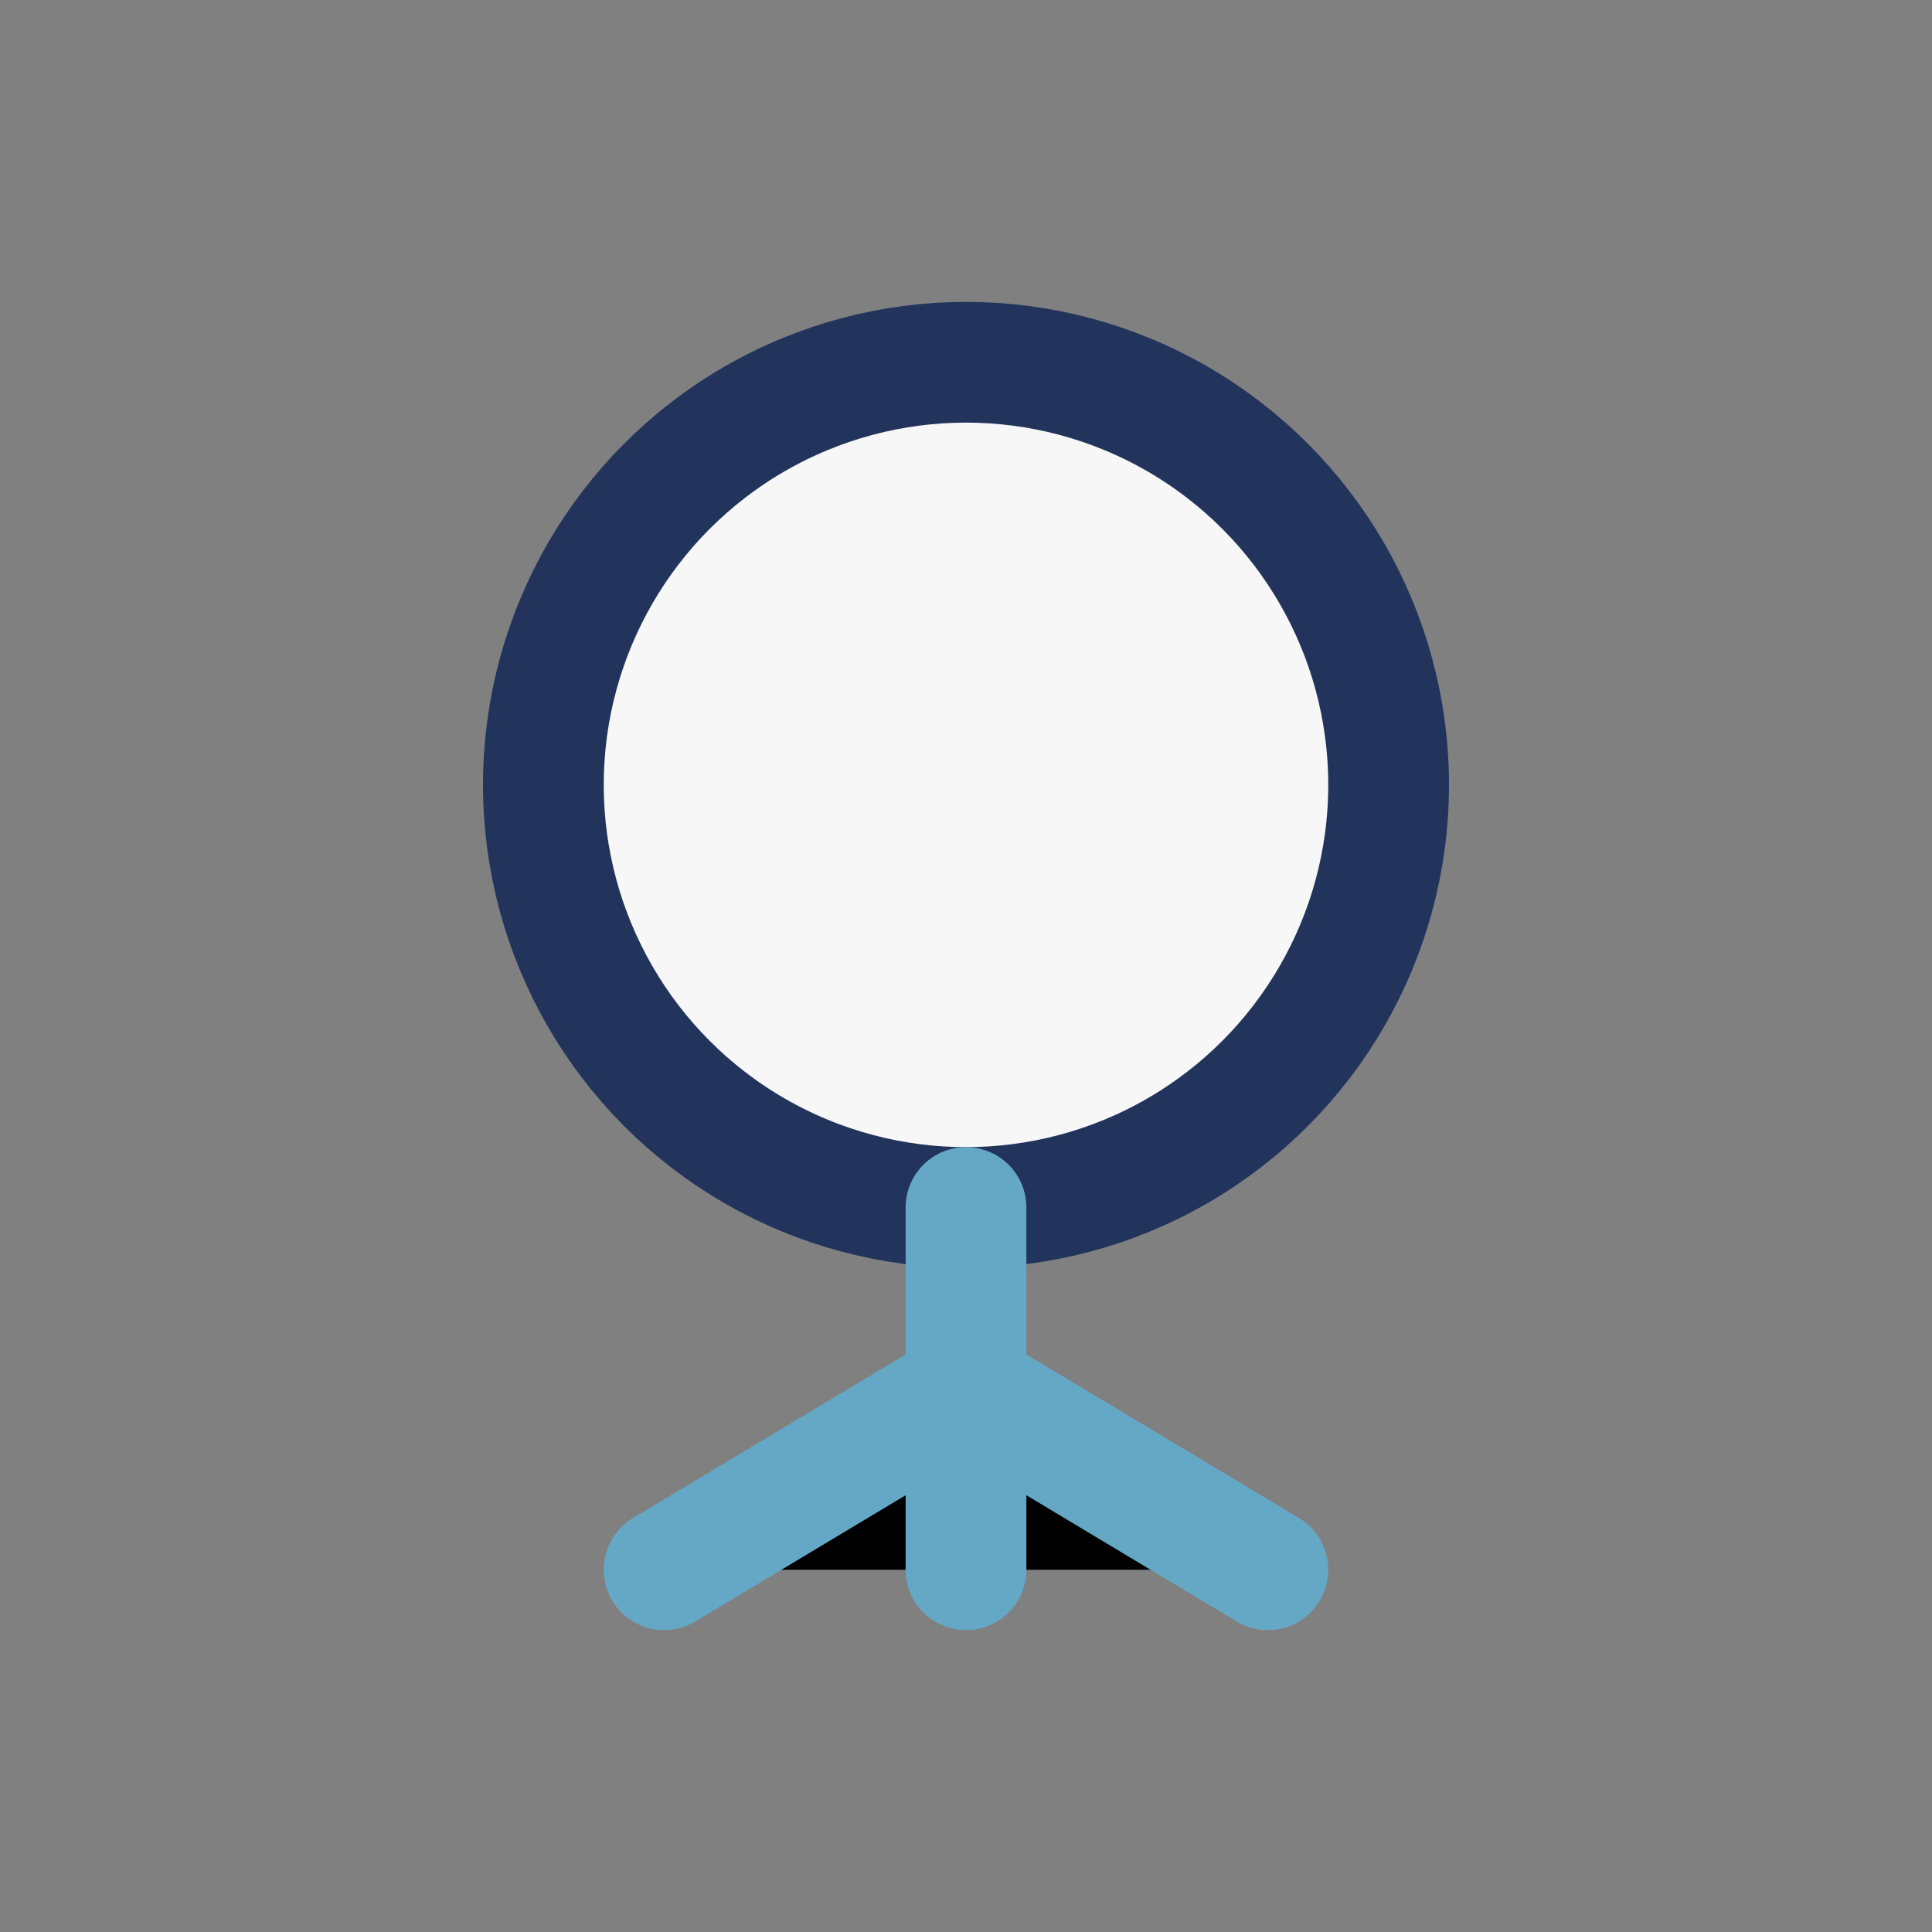
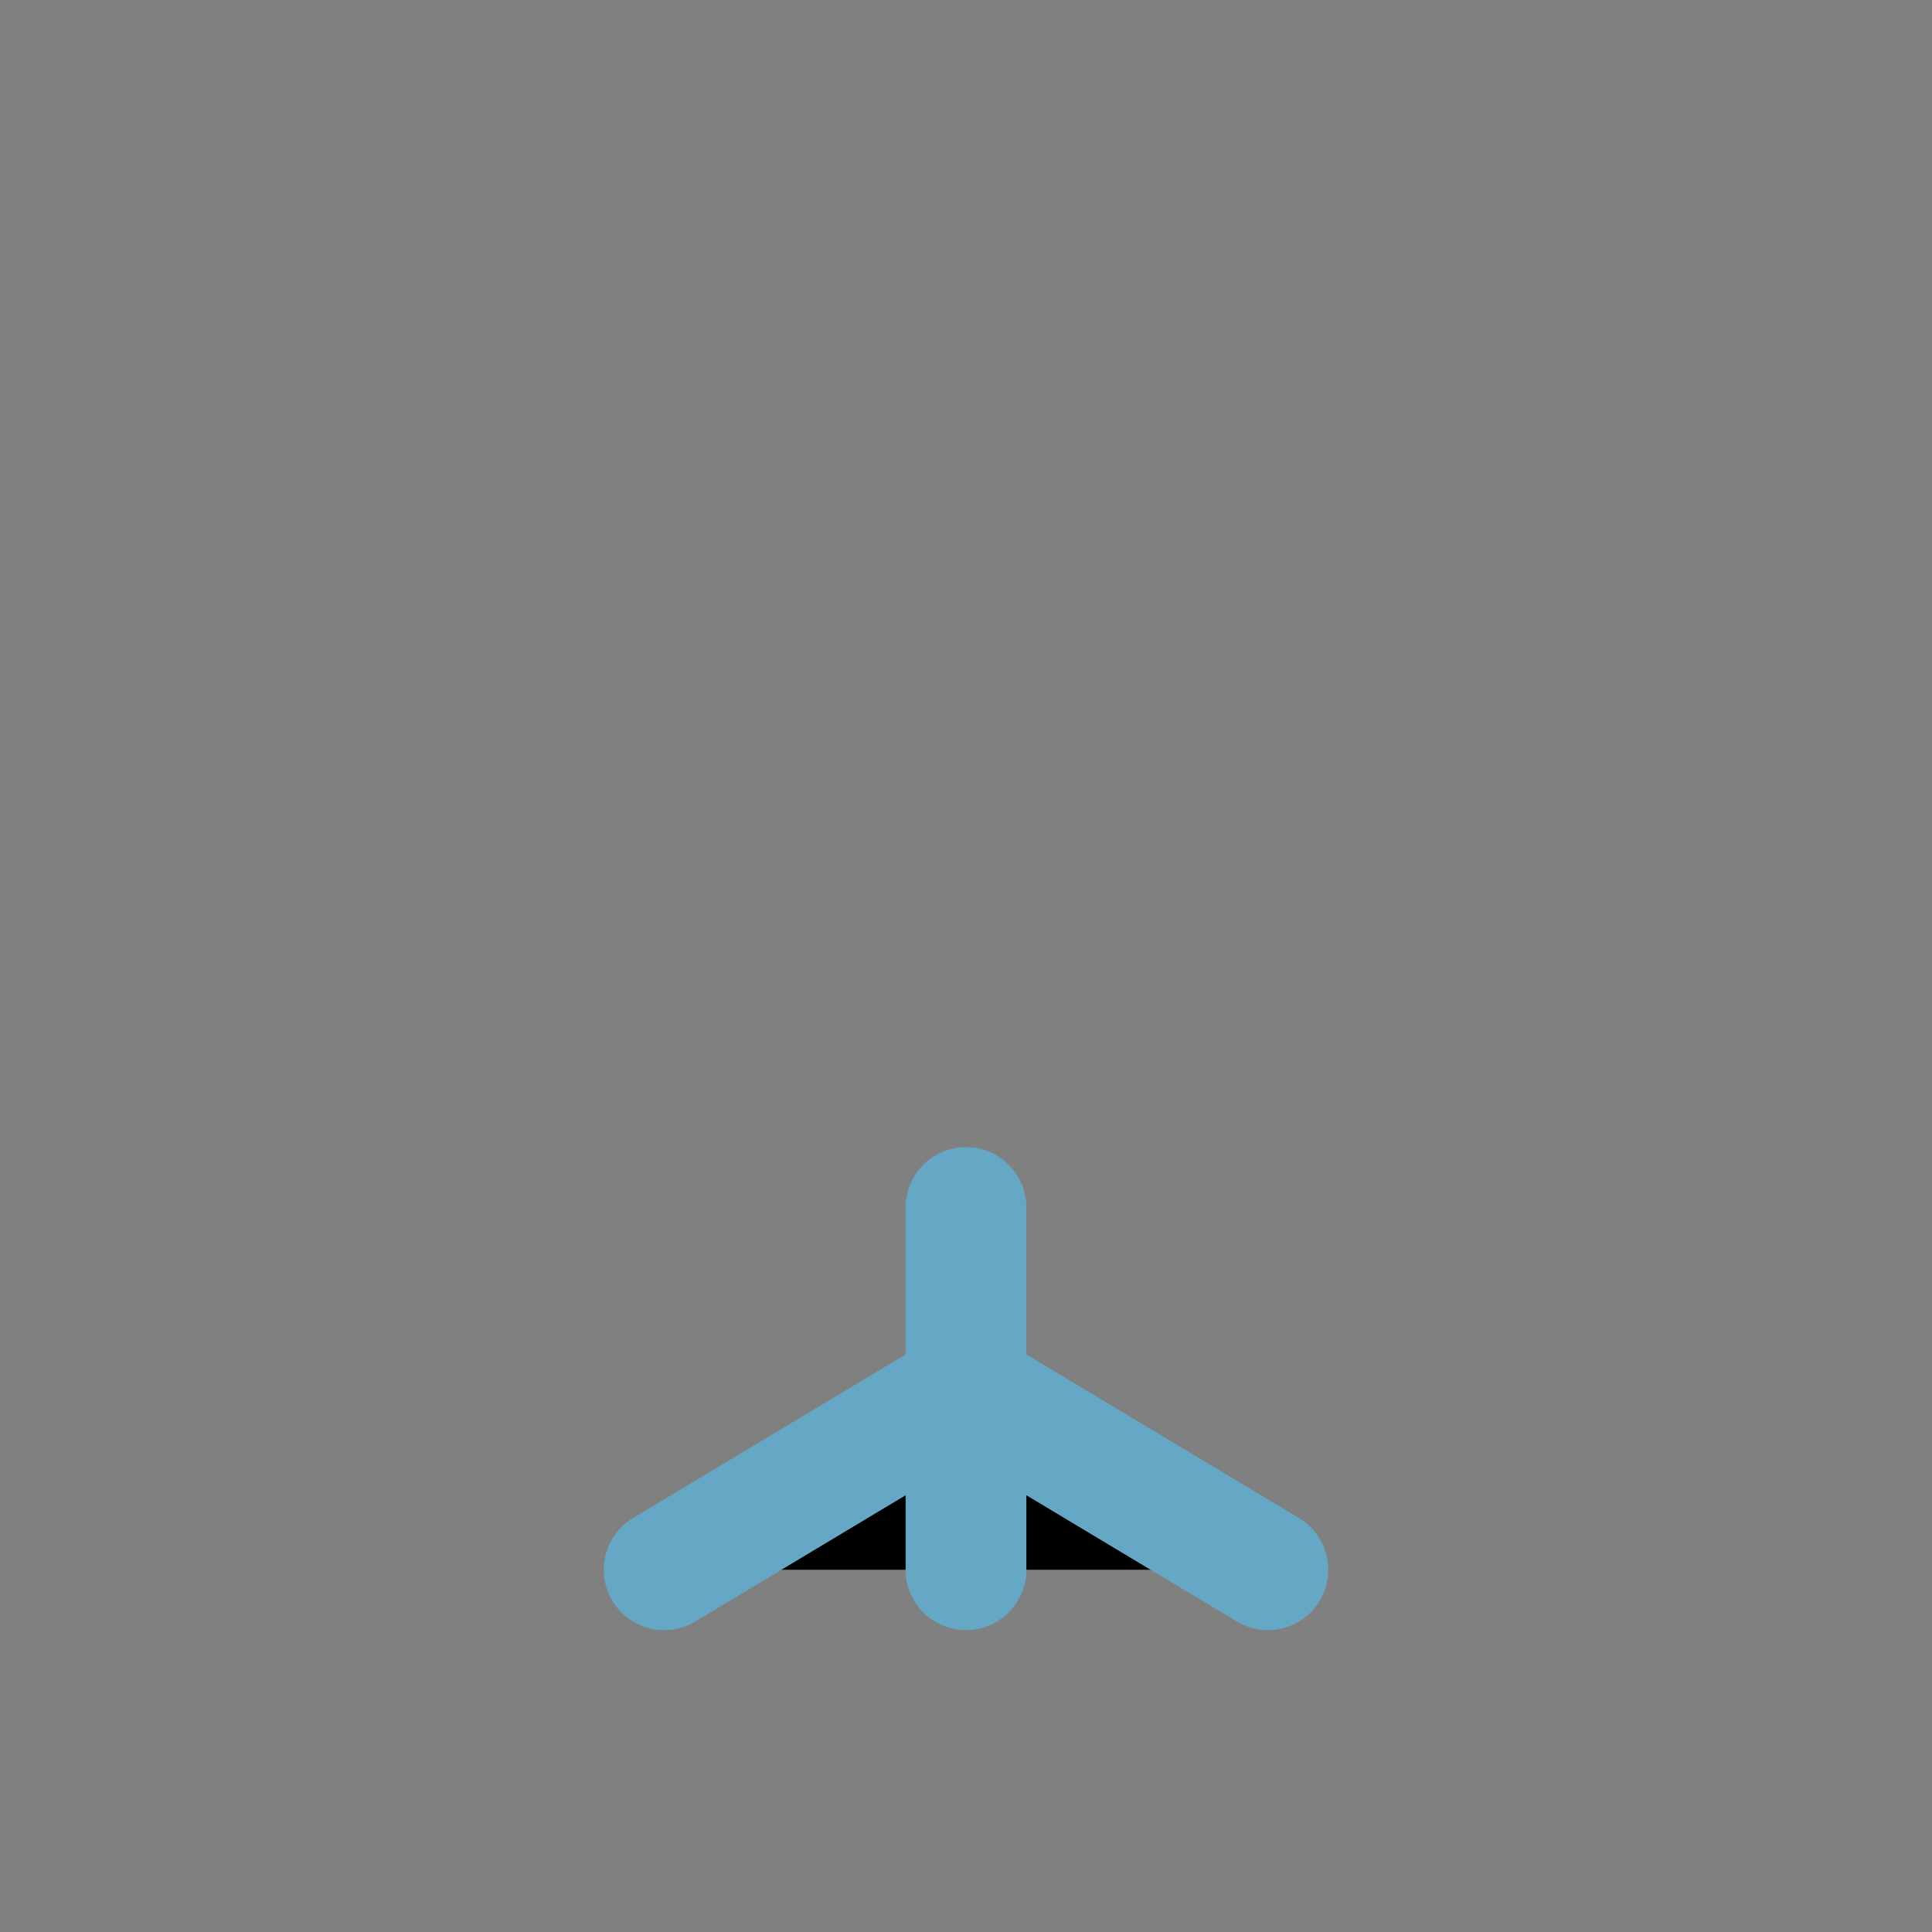
<svg xmlns="http://www.w3.org/2000/svg" width="32" height="32" viewBox="0 0 32 32">
  <rect x="0" y="0" width="32" height="32" fill="#808080" stroke="none" />
-   <circle cx="16" cy="13" r="7" fill="#F7F7F7" stroke="#22345C" stroke-width="2" />
  <path d="M16 20v6M11 26l5-3 5 3" stroke="#65A8C6" stroke-width="2" stroke-linecap="round" />
</svg>